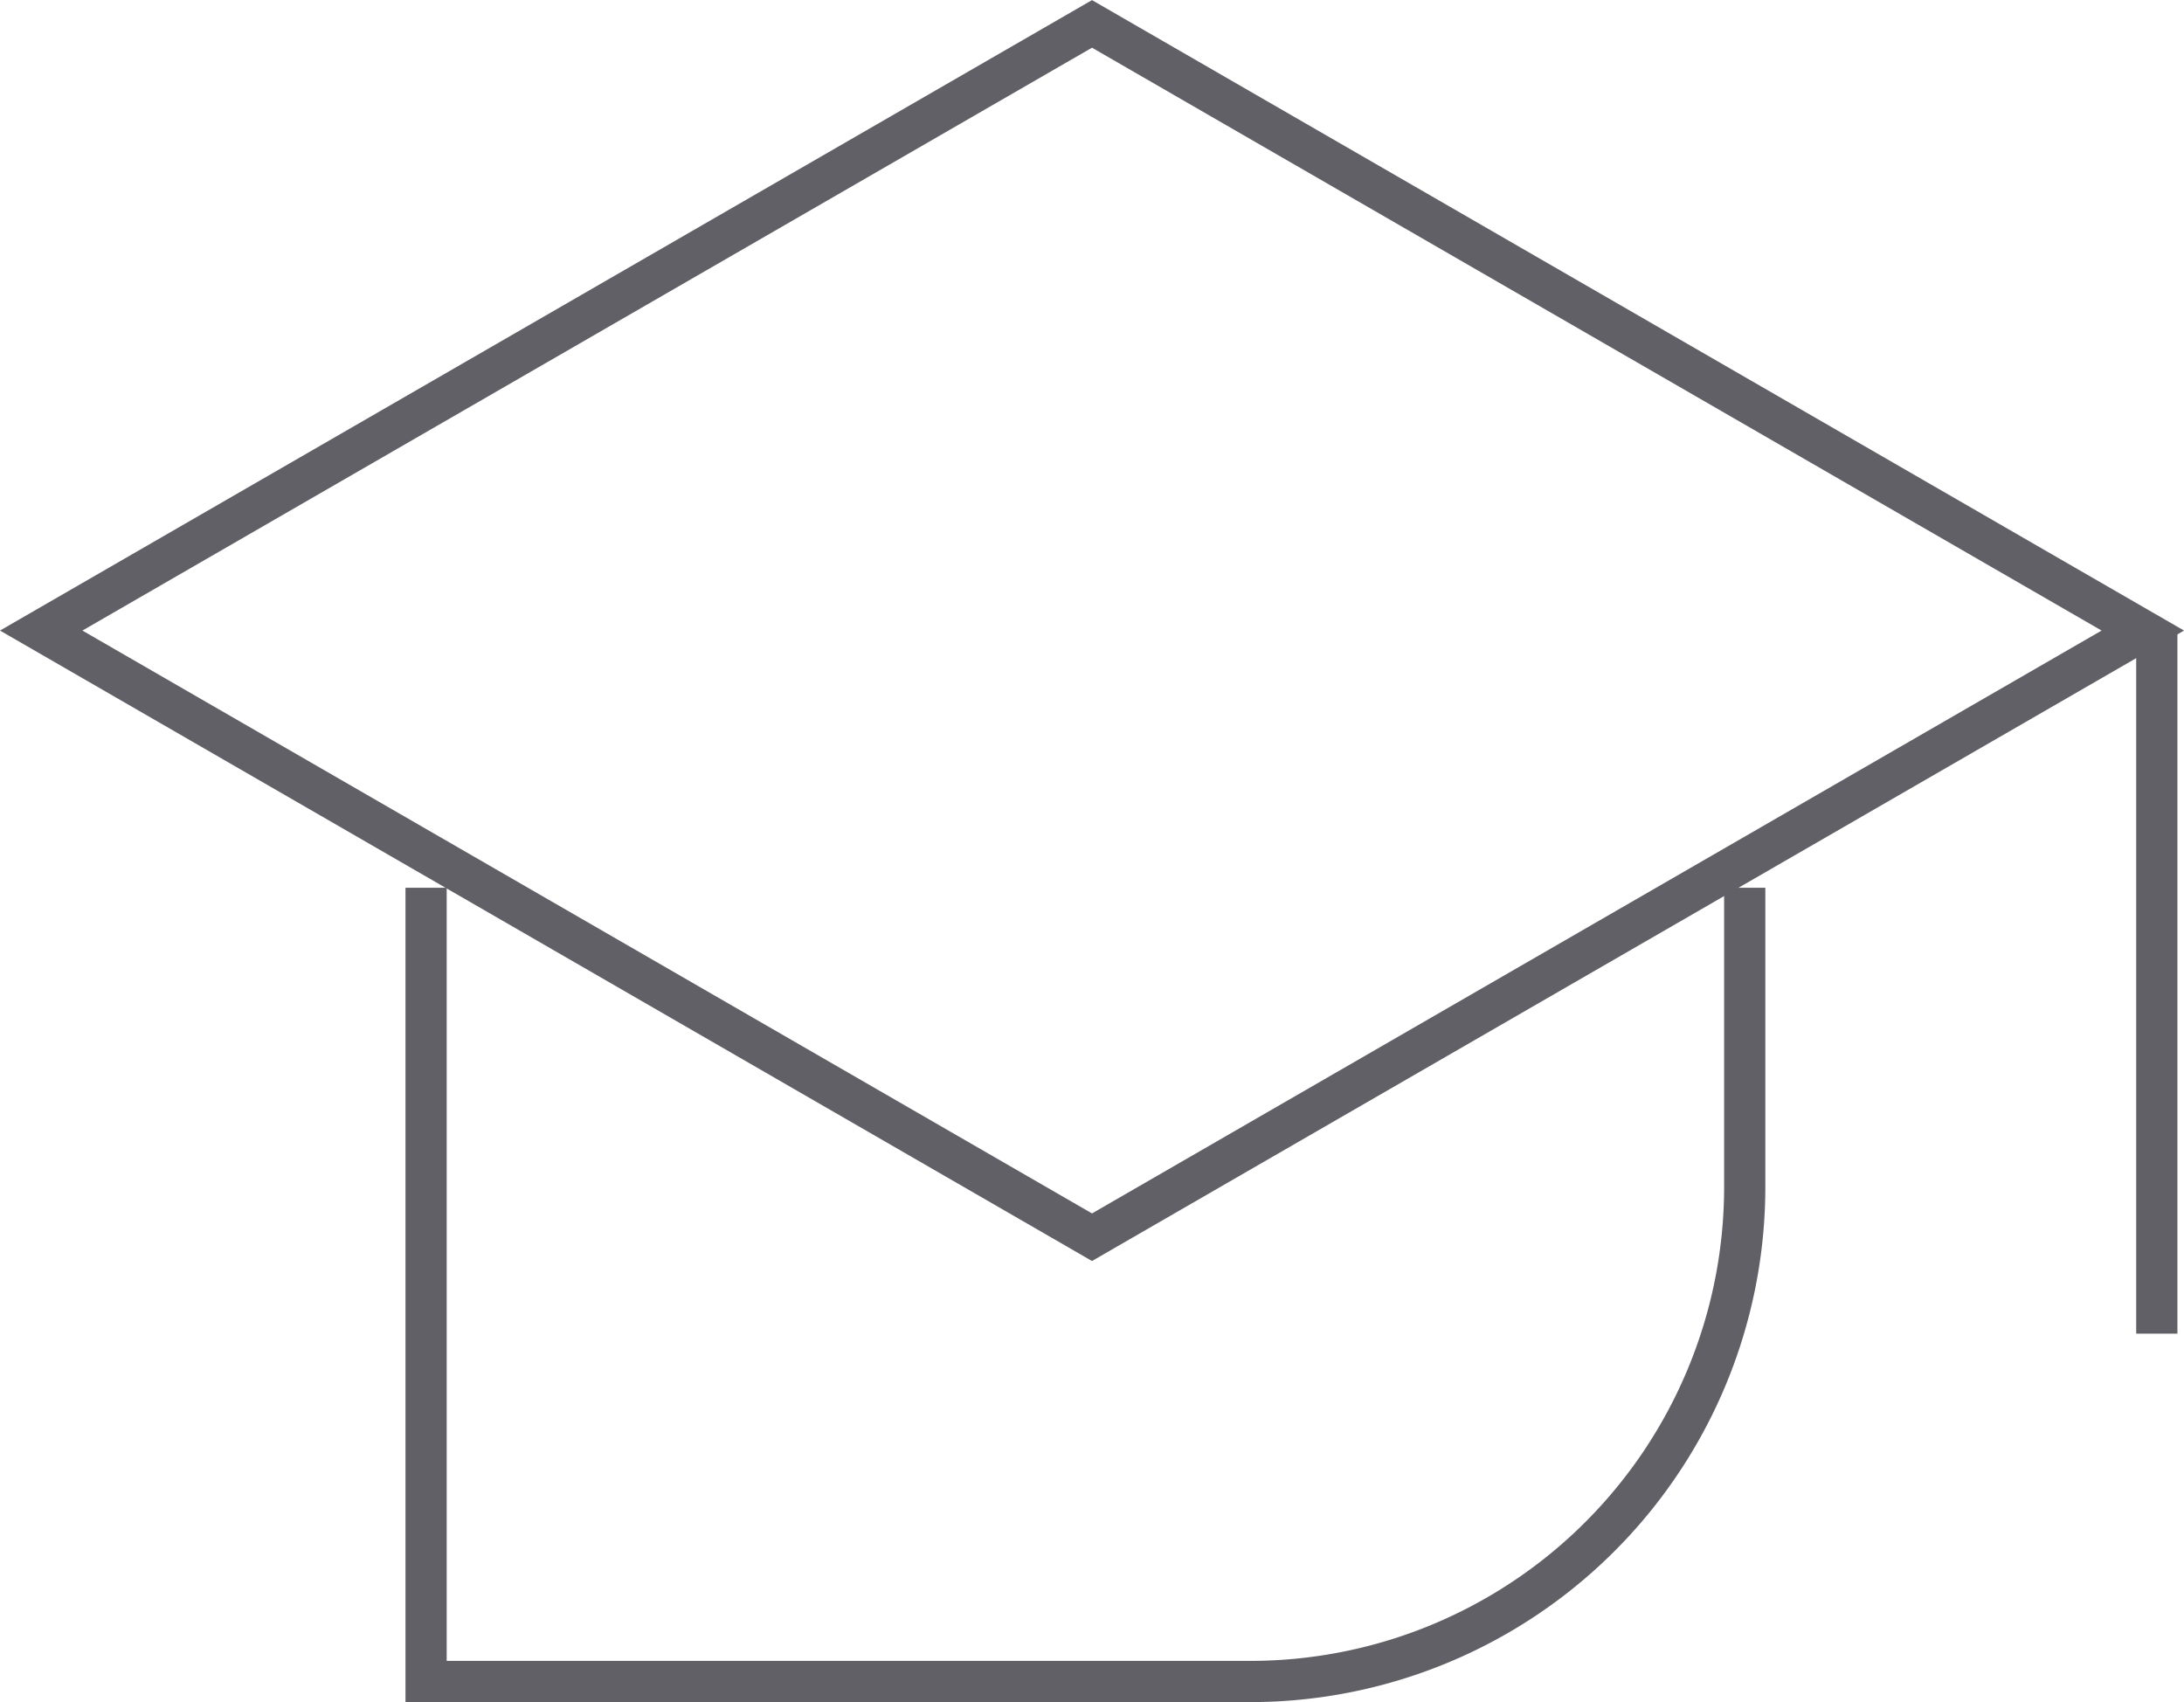
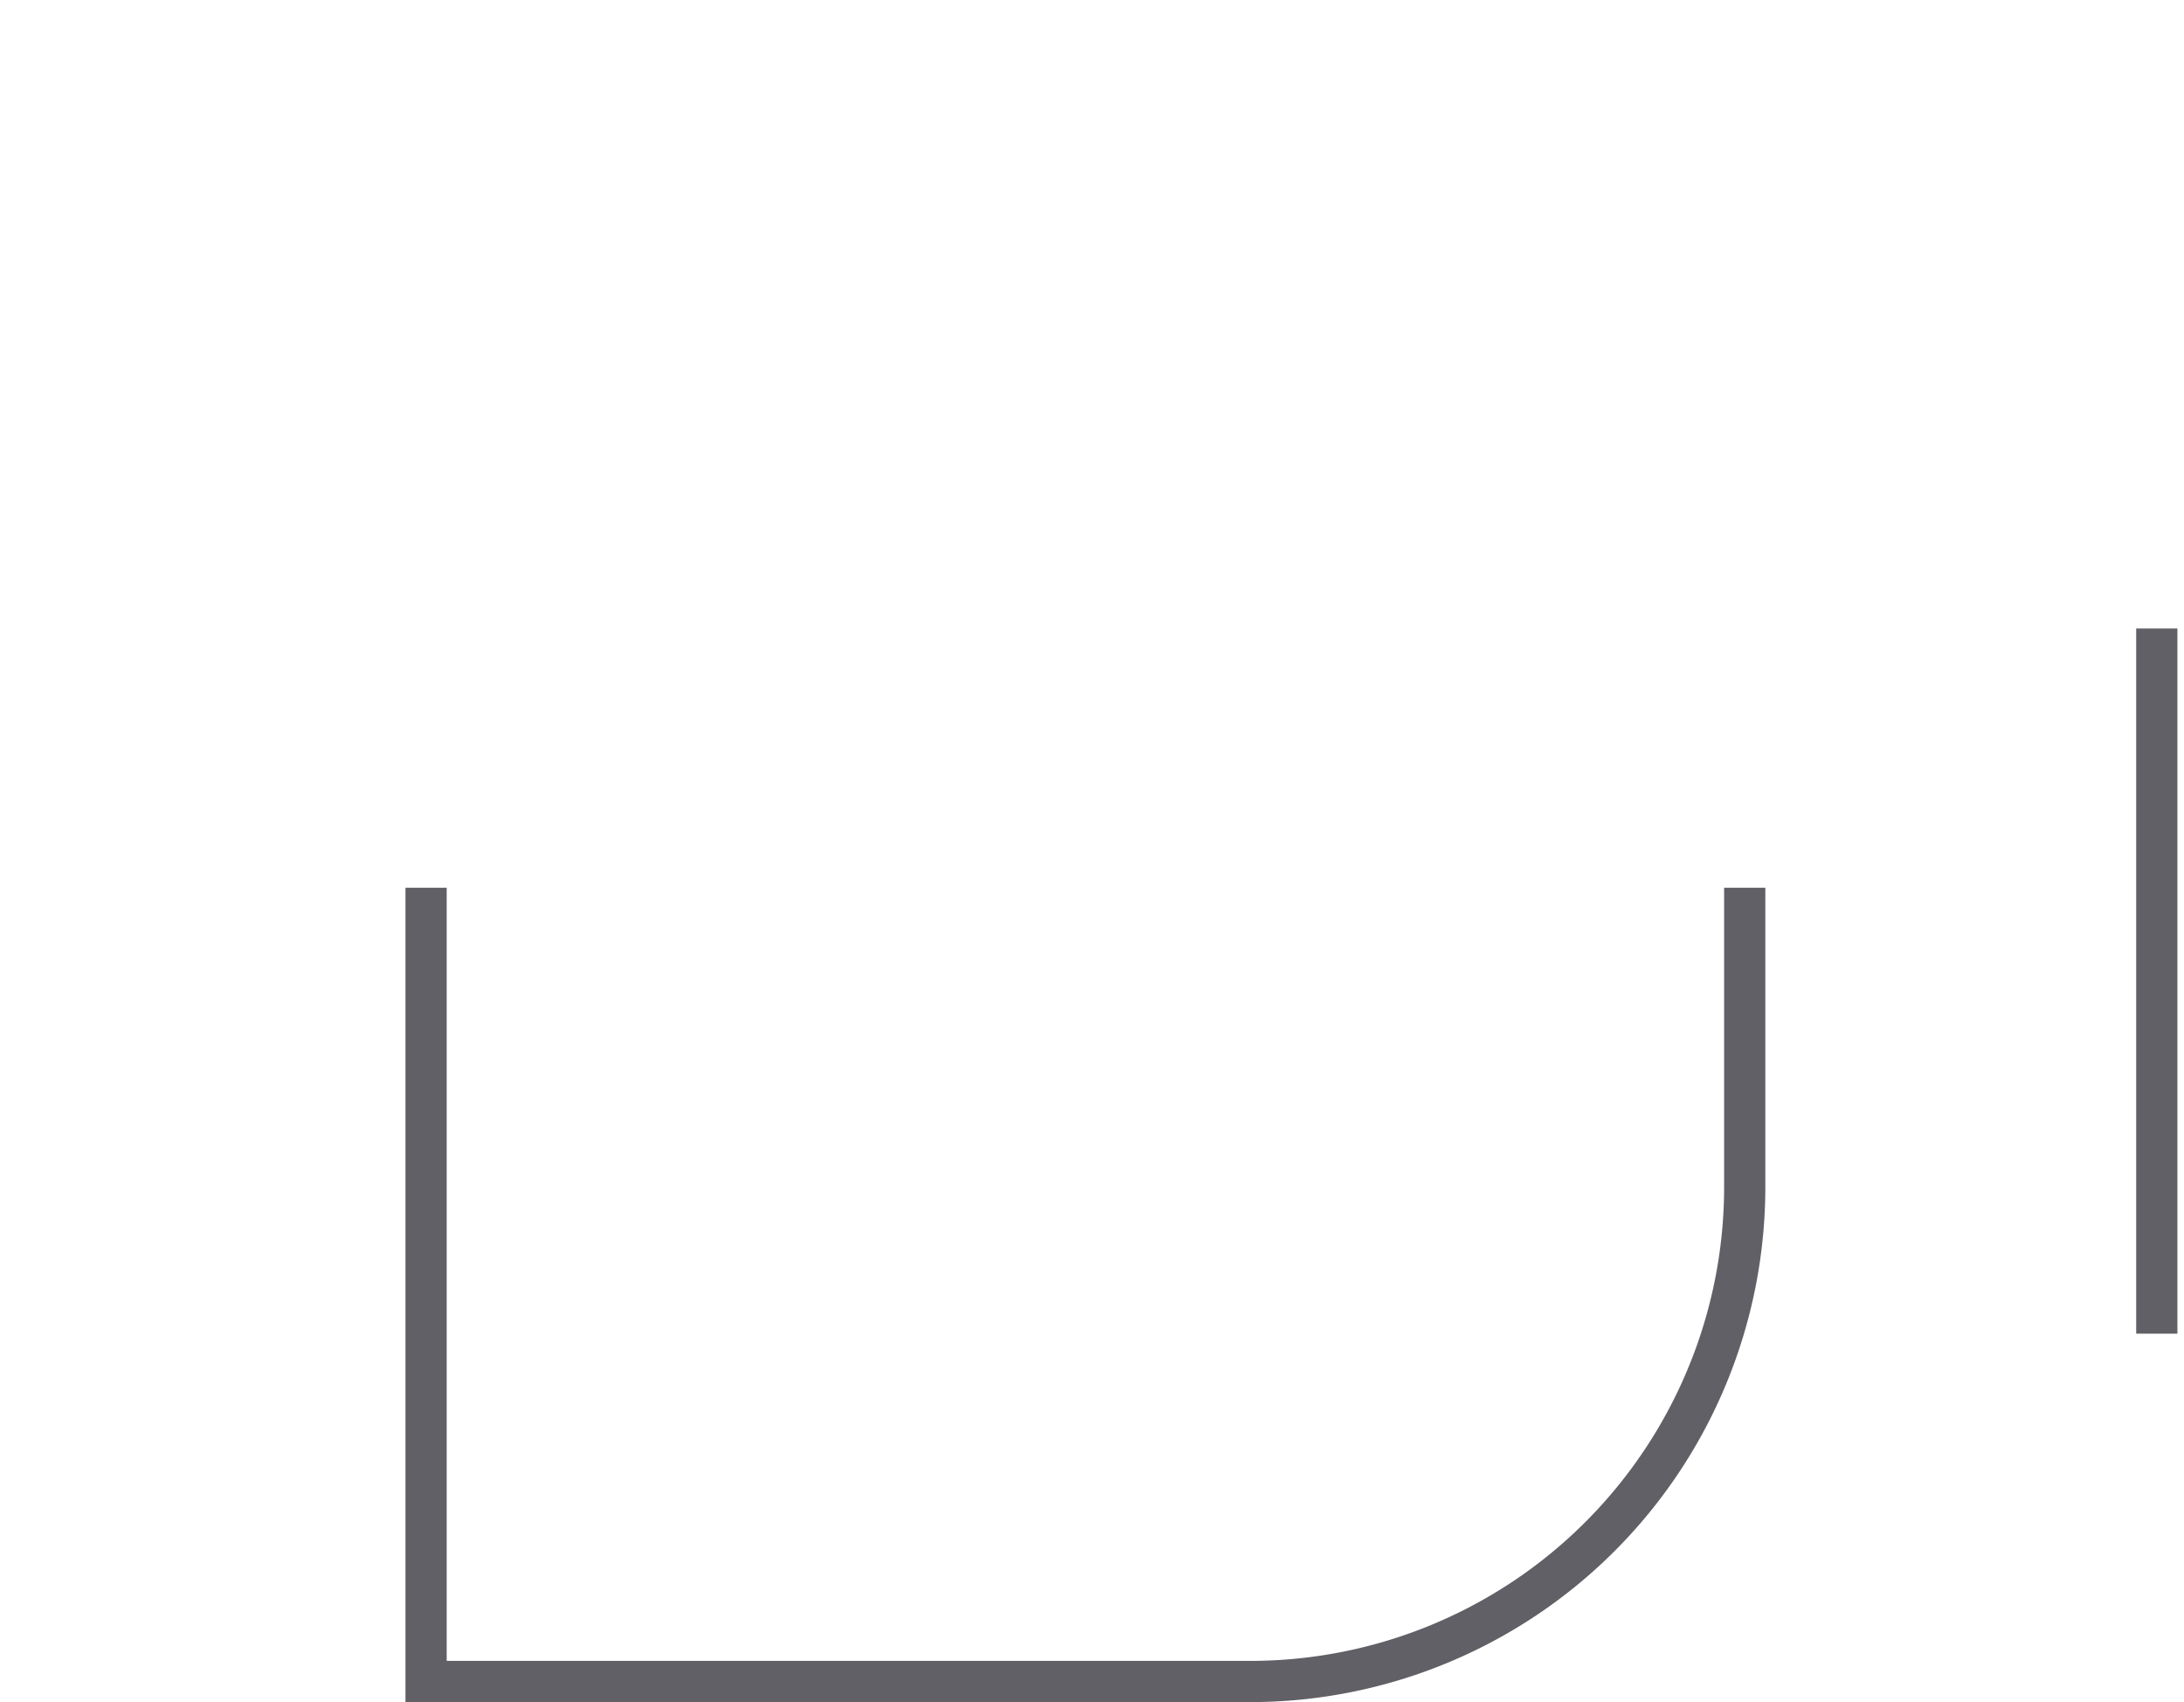
<svg xmlns="http://www.w3.org/2000/svg" viewBox="0 0 53 41.3">
  <defs>
    <style>.cls-1{fill:none;stroke:#606066;stroke-miterlimit:10;}</style>
  </defs>
  <g id="Layer_2" data-name="Layer 2">
    <g id="icons">
-       <polygon class="cls-1" points="1 15.3 26.5 30.02 52 15.3 26.5 0.58 1 15.3" />
      <path class="cls-1" d="M10.34,21.54V40.8h20a12,12,0,0,0,12-12V21.54" />
      <line class="cls-1" x1="52.34" y1="15.25" x2="52.34" y2="32.36" />
    </g>
  </g>
</svg>